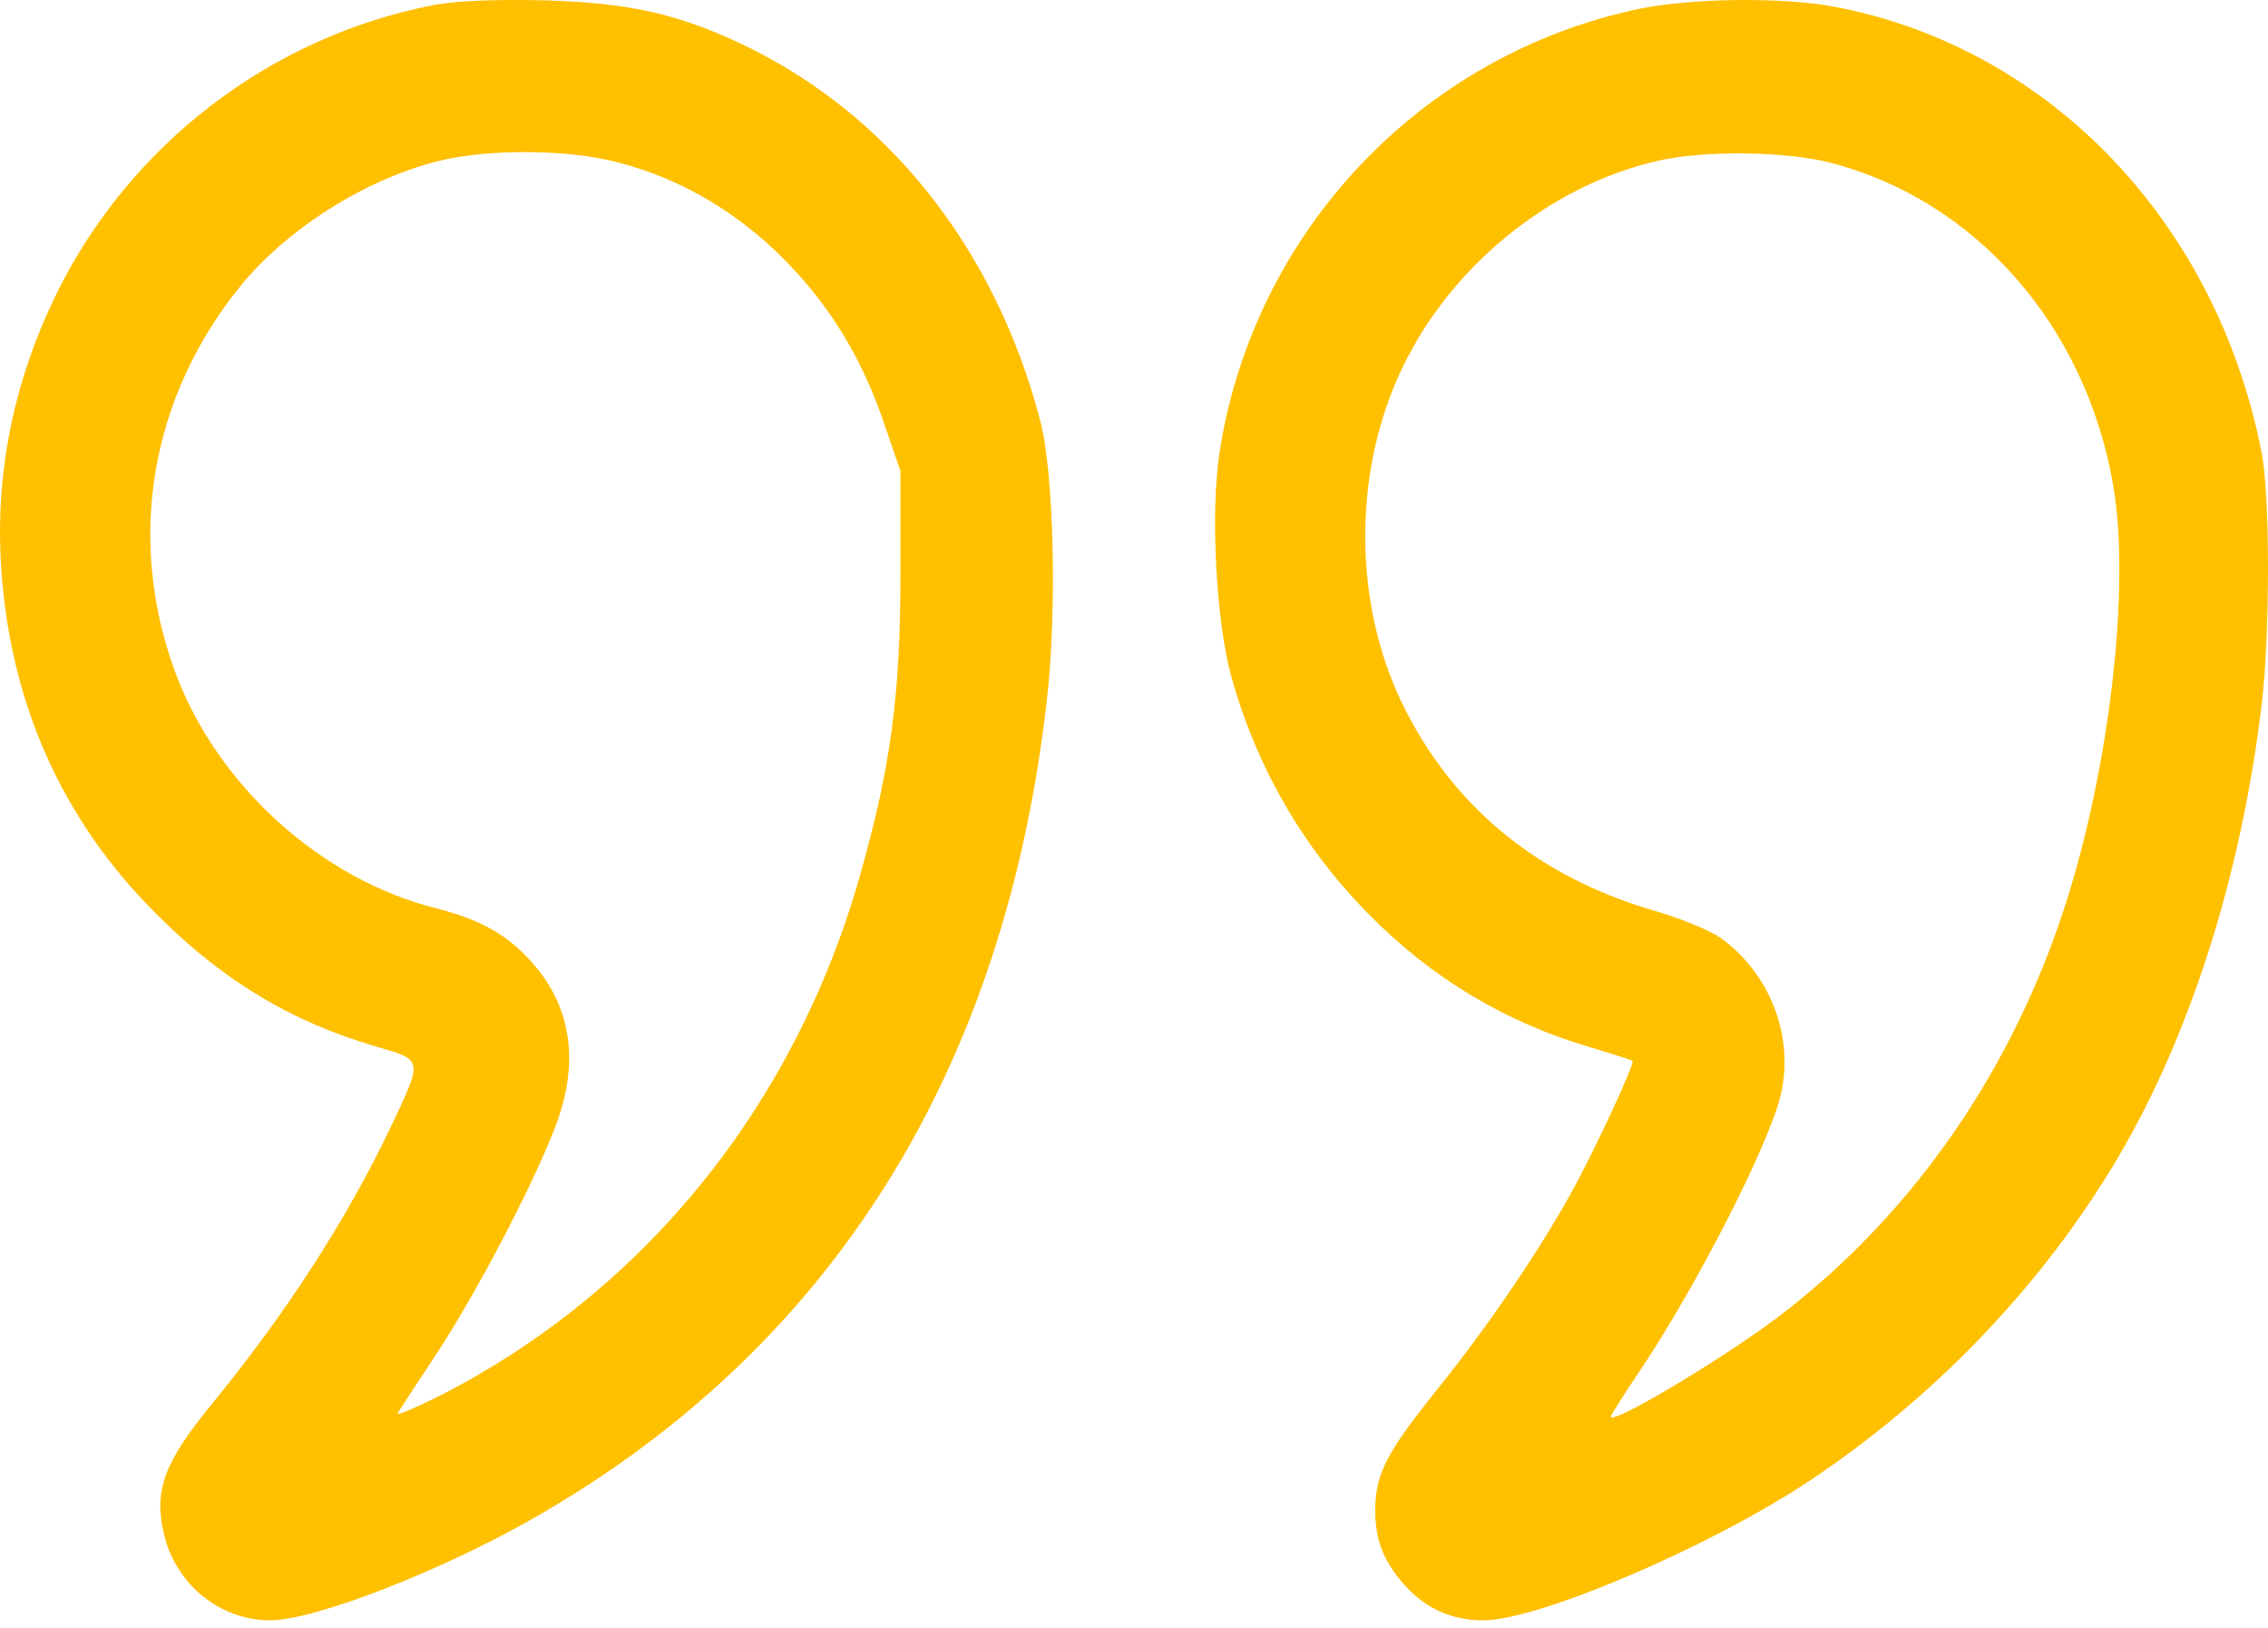
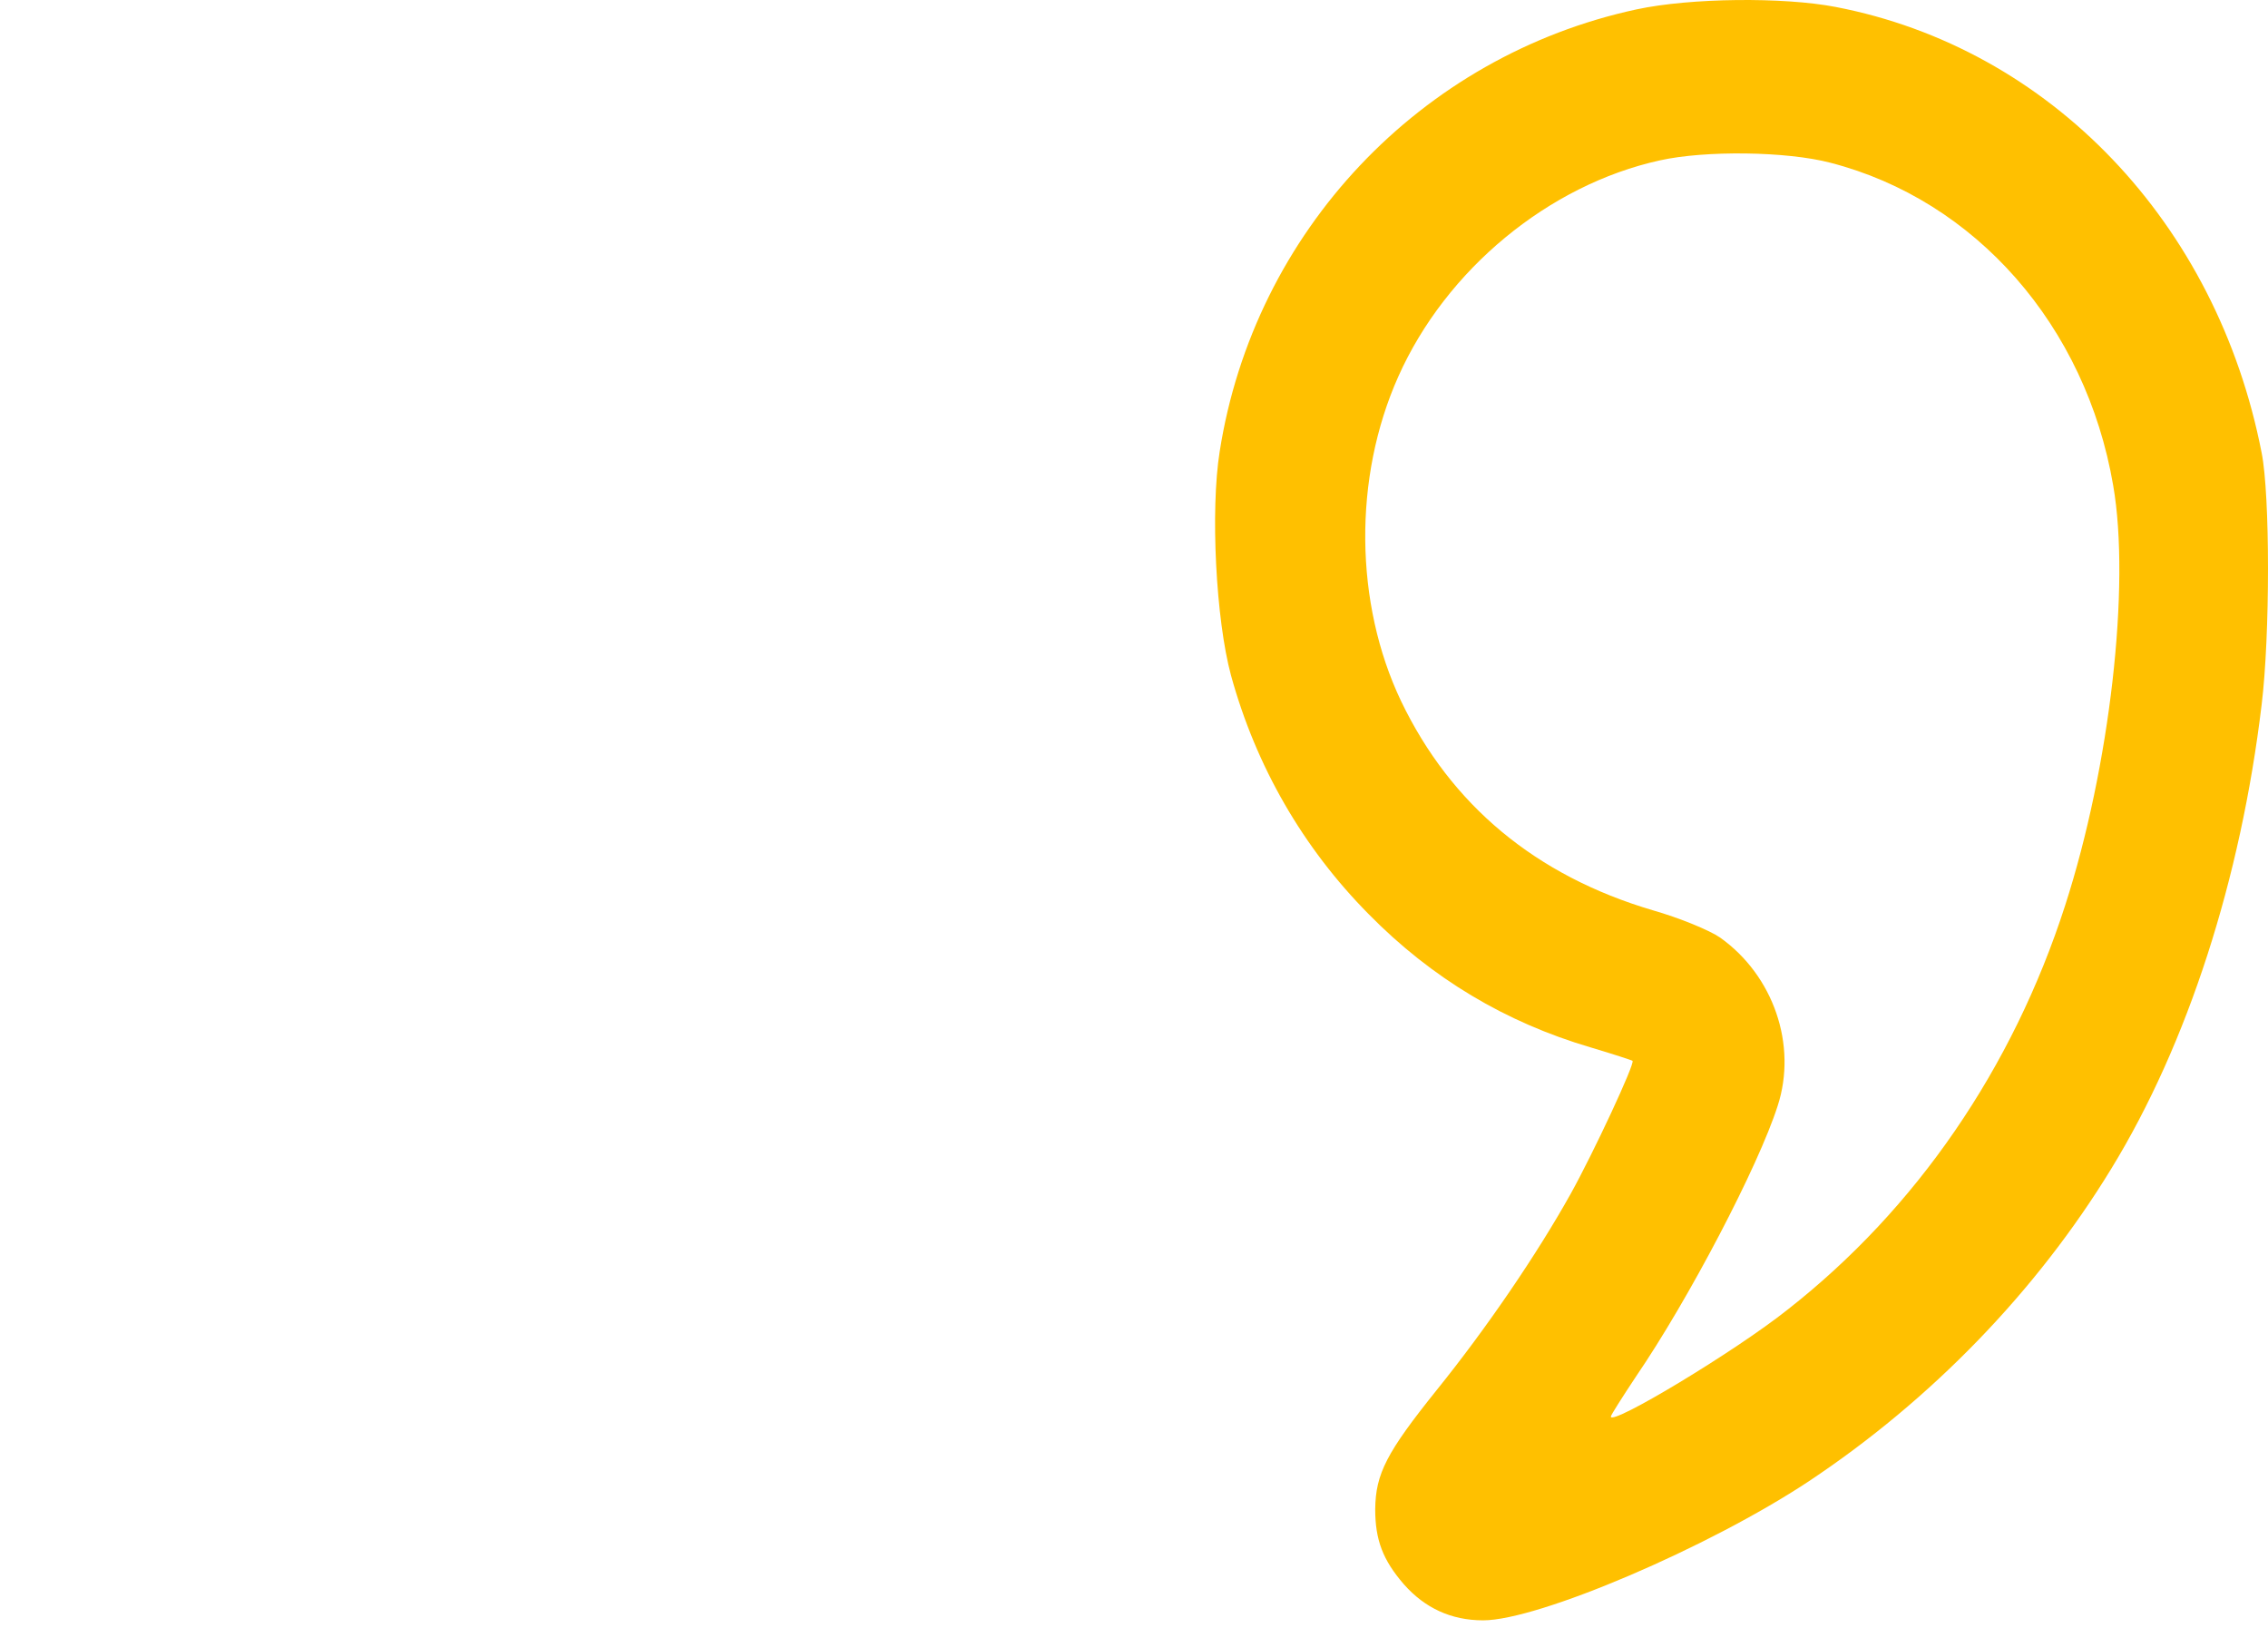
<svg xmlns="http://www.w3.org/2000/svg" width="85" height="61" viewBox="0 0 85 61" fill="none">
-   <path d="M16.25 0.19C10.129 1.377 4.855 5.422 2.103 11.032C0.569 14.178 -0.137 17.487 0.022 20.885C0.286 26.171 2.262 30.684 5.913 34.297C8.383 36.761 10.94 38.289 14.08 39.206C15.879 39.727 15.862 39.655 14.627 42.263C12.969 45.733 10.711 49.221 7.942 52.601C6.16 54.776 5.755 55.837 6.143 57.473C6.584 59.361 8.242 60.709 10.129 60.709C11.805 60.709 16.691 58.804 20.218 56.754C31.243 50.371 37.663 40.051 39.233 26.243C39.621 22.881 39.498 17.702 38.986 15.761C37.293 9.288 33.254 4.218 27.75 1.629C25.334 0.496 23.517 0.1 20.342 0.011C18.437 -0.025 17.114 0.029 16.25 0.19ZM23.023 6.052C25.598 6.681 27.944 8.101 29.867 10.223C31.349 11.859 32.389 13.657 33.148 15.905L33.748 17.648V21.424C33.748 26.045 33.395 28.688 32.23 32.805C29.796 41.4 24.17 48.358 16.514 52.277C15.544 52.763 14.821 53.068 14.909 52.942C14.98 52.816 15.668 51.774 16.426 50.623C17.908 48.34 19.919 44.51 20.765 42.334C21.735 39.907 21.453 37.768 19.954 36.078C19.019 35.017 18.014 34.459 16.338 34.028C12.034 32.949 8.136 29.425 6.566 25.182C4.731 20.202 5.631 14.88 9.018 10.708C10.764 8.569 13.692 6.717 16.426 6.034C18.225 5.584 21.153 5.584 23.023 6.052Z" fill="#FFC000" />
  <path d="M61.342 0.35C53.235 2.092 47.001 8.685 45.712 16.913C45.358 19.122 45.57 23.218 46.135 25.302C47.072 28.715 48.838 31.769 51.293 34.248C53.659 36.655 56.432 38.308 59.611 39.242C60.459 39.494 61.166 39.727 61.183 39.745C61.289 39.835 59.7 43.23 58.87 44.721C57.598 47.003 55.708 49.769 53.854 52.069C51.964 54.422 51.557 55.212 51.54 56.542C51.54 57.691 51.822 58.446 52.617 59.362C53.394 60.242 54.383 60.709 55.584 60.709C57.651 60.709 64.044 57.979 67.789 55.5C72.381 52.446 76.319 48.386 79.127 43.787C81.989 39.117 83.984 32.919 84.762 26.398C85.079 23.811 85.079 18.547 84.762 16.967C83.084 8.344 76.832 1.805 68.795 0.26C66.835 -0.117 63.356 -0.081 61.342 0.35ZM68.601 6.098C74.041 7.5 78.174 12.206 79.198 18.188C79.852 21.943 79.075 28.733 77.397 33.925C75.436 40.015 71.816 45.296 66.994 49.069C65.033 50.632 60.371 53.434 60.371 53.075C60.371 53.021 60.795 52.356 61.307 51.584C63.285 48.691 65.899 43.697 66.623 41.434C67.365 39.152 66.464 36.548 64.468 35.129C64.08 34.859 62.949 34.392 61.943 34.105C57.562 32.811 54.383 30.17 52.511 26.272C50.763 22.607 50.71 17.901 52.405 14.11C54.189 10.104 58.039 6.925 62.208 6.009C63.903 5.631 66.959 5.667 68.601 6.098Z" fill="#FFC000" />
</svg>